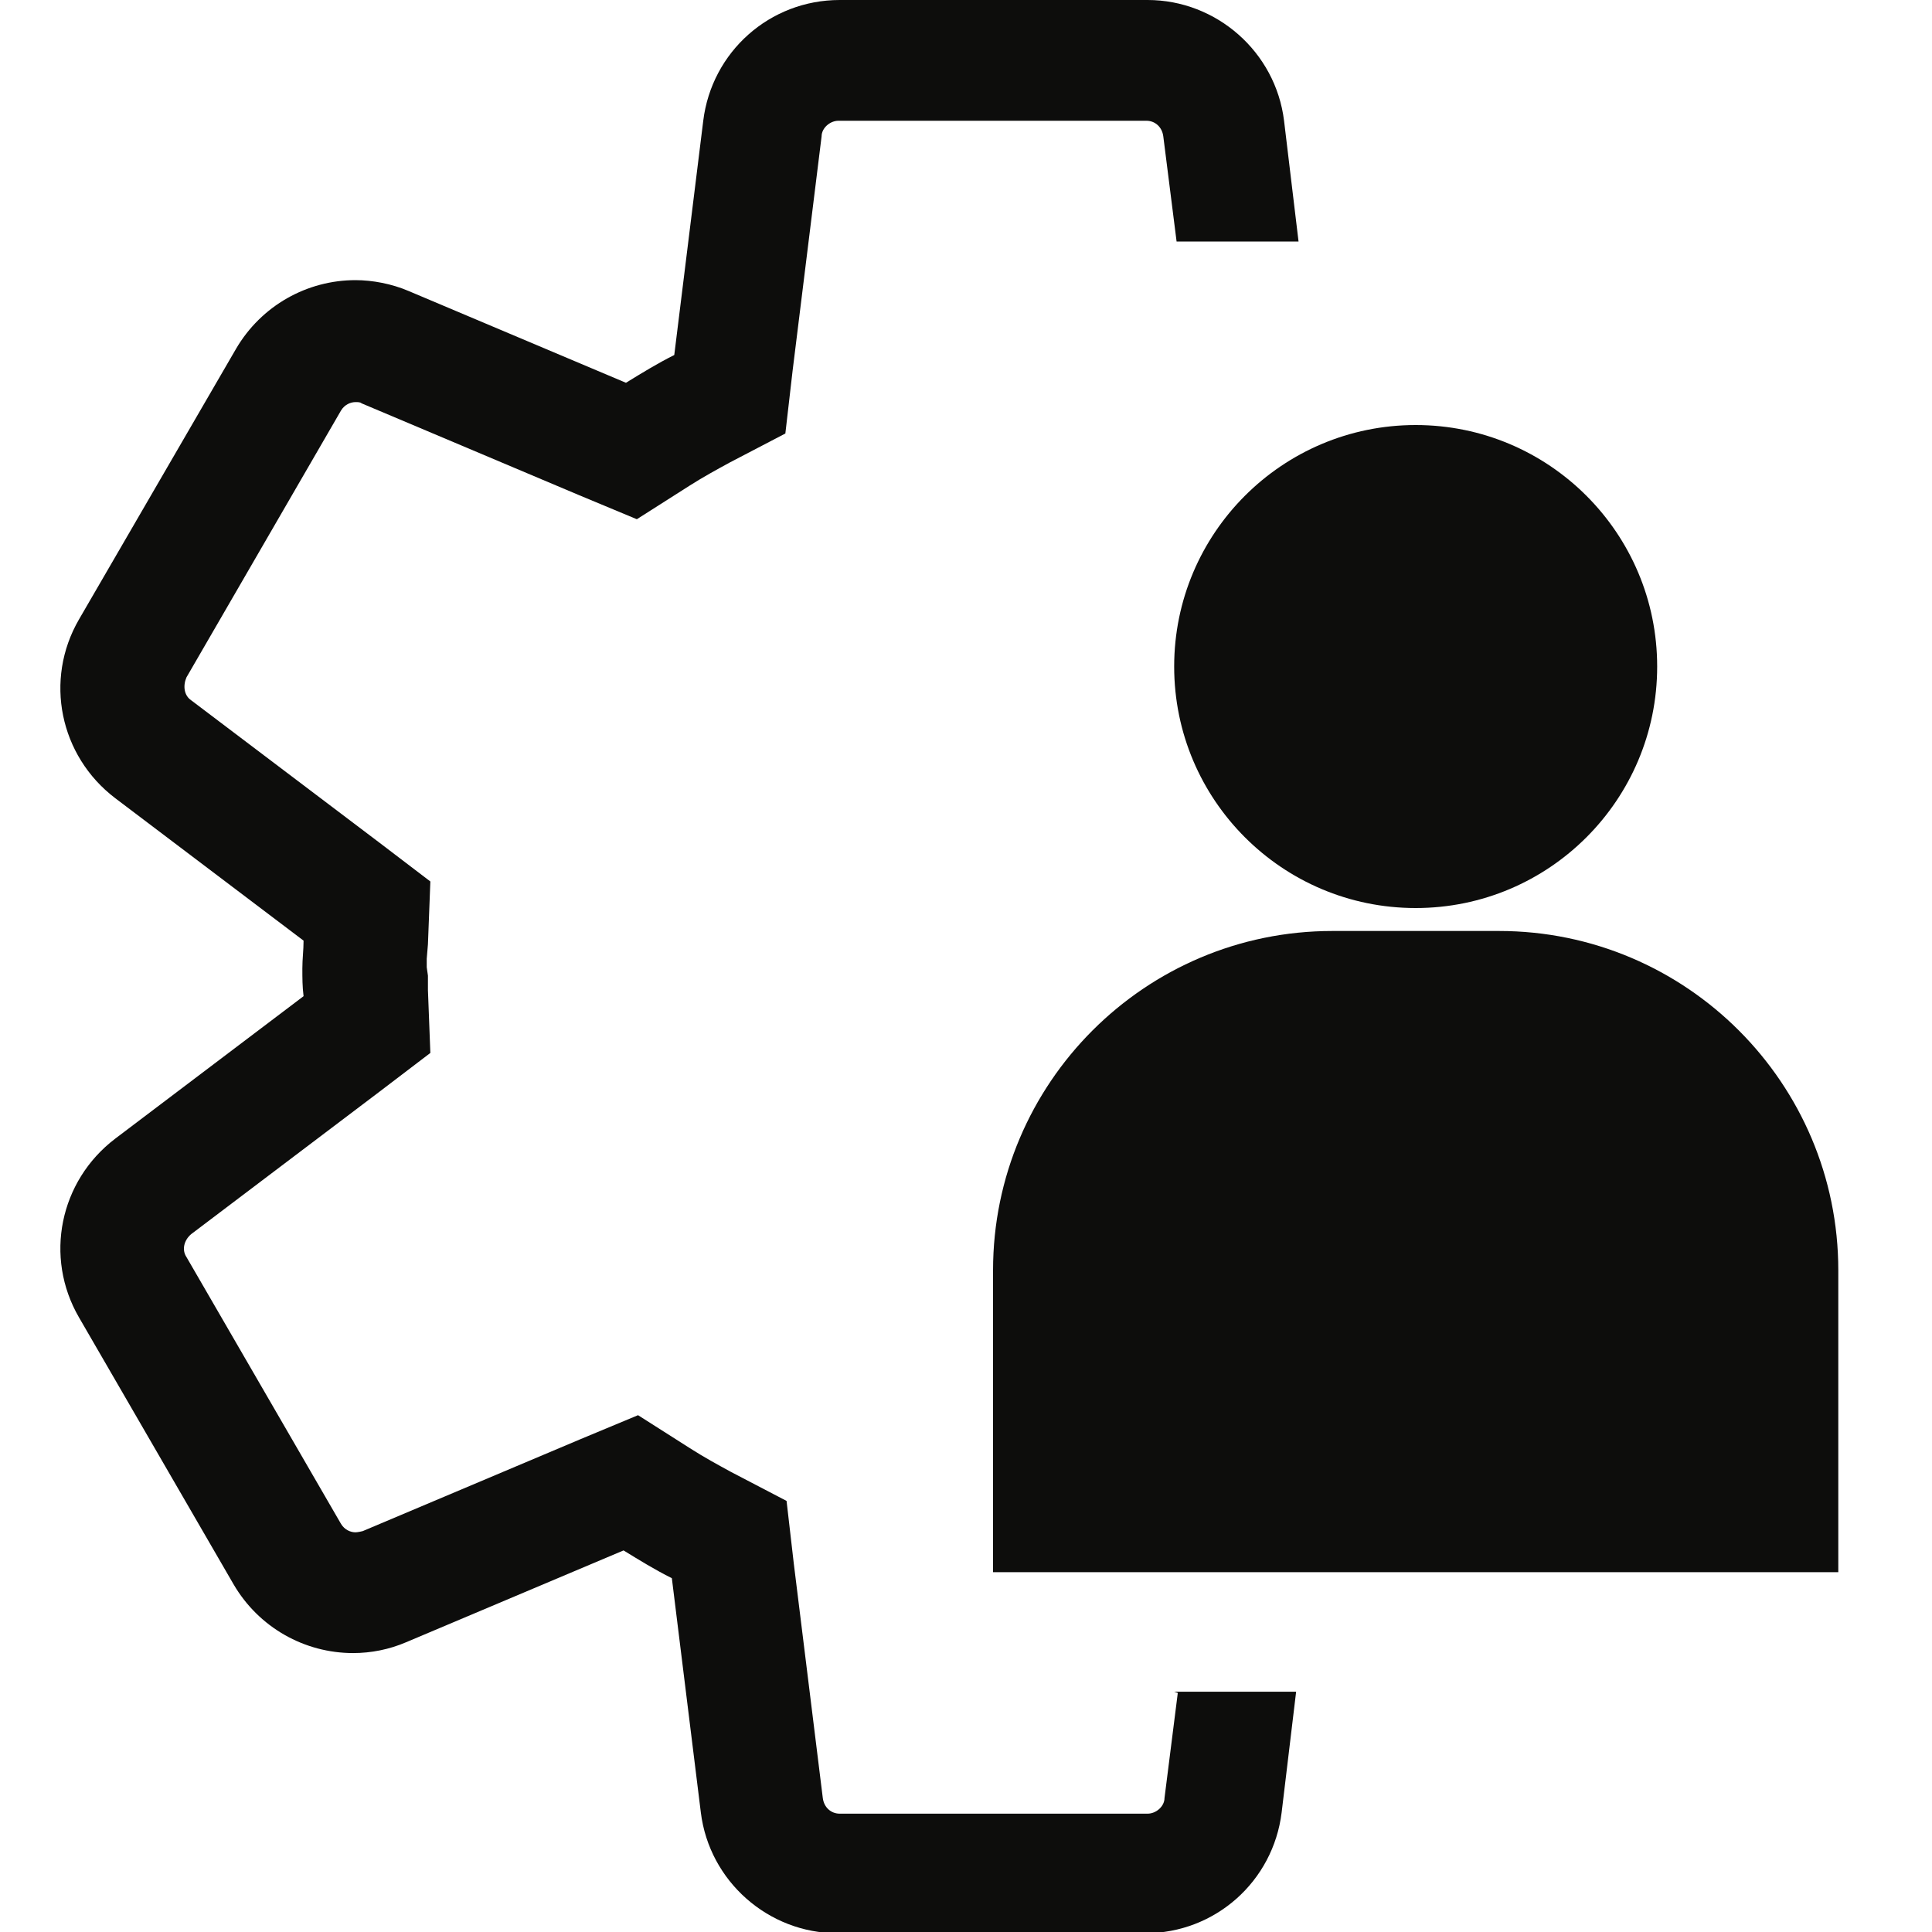
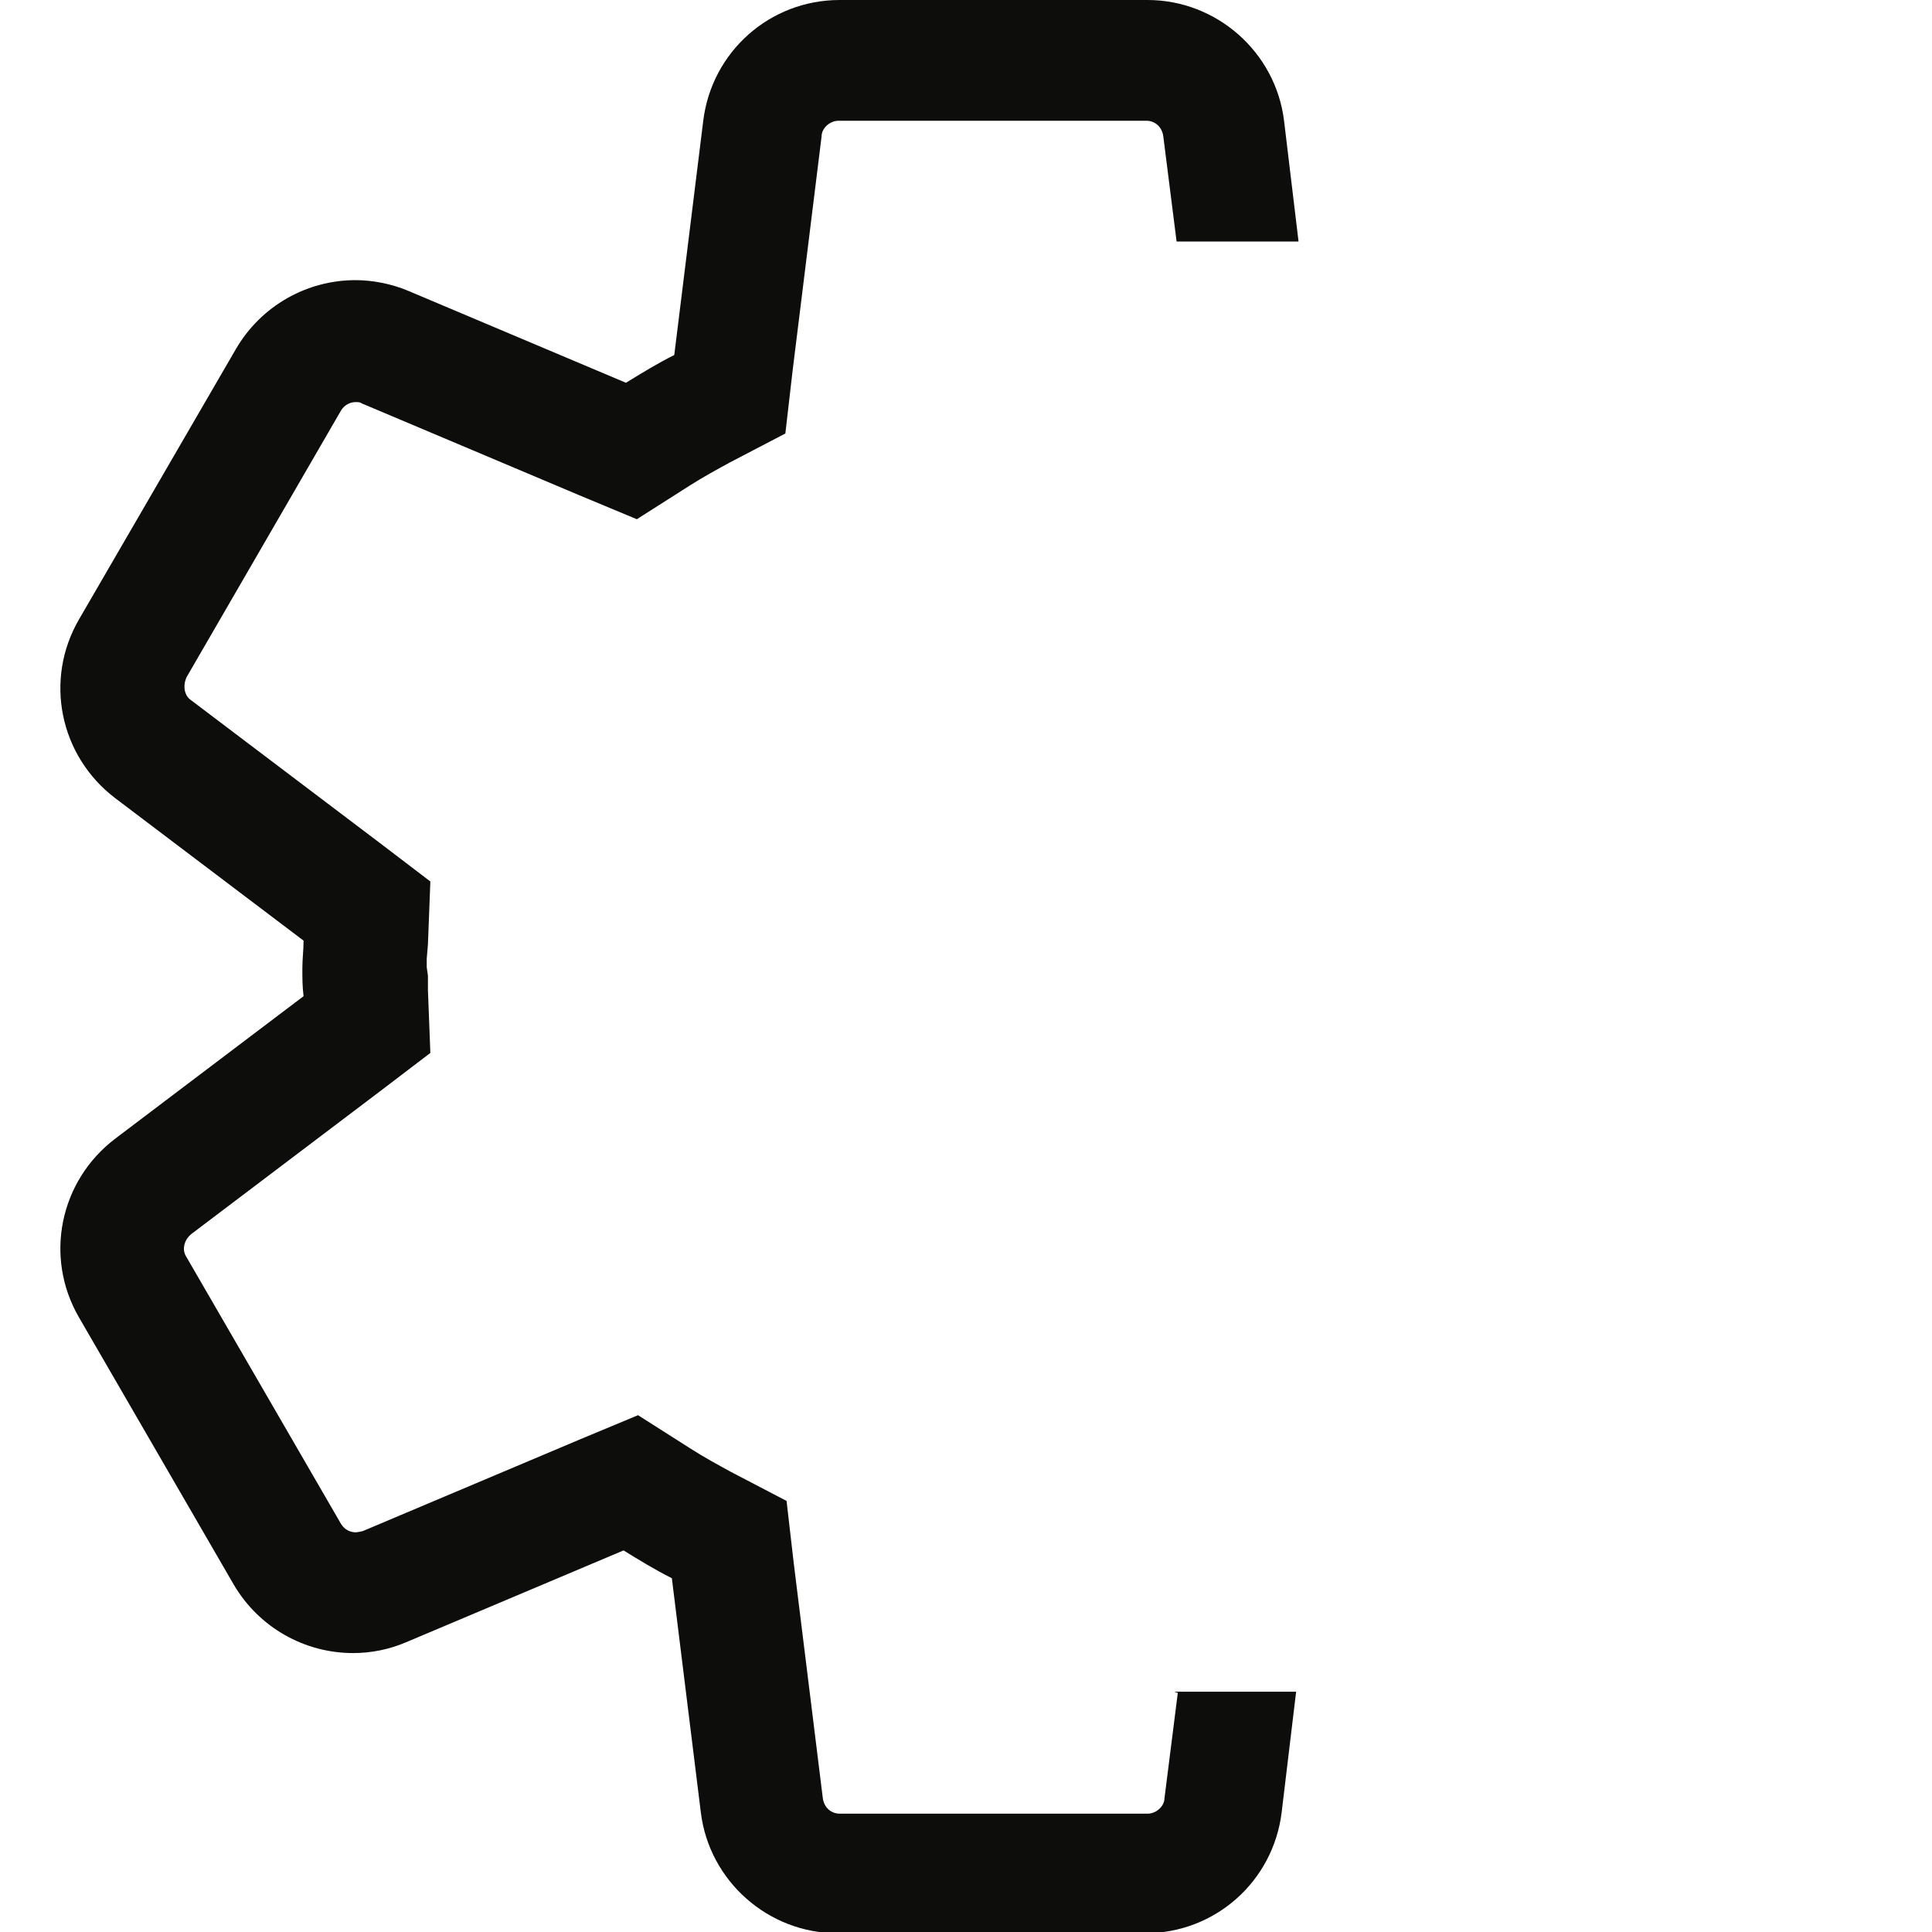
<svg xmlns="http://www.w3.org/2000/svg" width="32" height="32" viewBox="0 0 32 32" fill="none">
  <g clip-path="url(#clip0_1130_403)">
    <path d="M19.508 28.04L19.288 29.78C19.288 29.92 19.148 30.04 19.008 30.04H13.908C13.768 30.04 13.648 29.94 13.628 29.78L13.148 25.9L13.028 24.86L12.108 24.38C11.888 24.26 11.668 24.14 11.448 24L10.568 23.44L9.608 23.84L6.008 25.36C6.008 25.36 5.928 25.38 5.888 25.38C5.808 25.38 5.708 25.34 5.648 25.24L3.088 20.82C3.008 20.7 3.048 20.54 3.168 20.44L6.288 18.08L7.128 17.44L7.088 16.4V16.16L7.068 16.02V15.88L7.088 15.64L7.128 14.6L6.288 13.96L3.168 11.6C3.048 11.52 3.028 11.36 3.088 11.22L5.648 6.8C5.708 6.7 5.808 6.66 5.888 6.66C5.928 6.66 5.968 6.66 5.988 6.68L9.588 8.2L10.548 8.6L11.428 8.04C11.648 7.9 11.868 7.78 12.088 7.66L13.008 7.18L13.128 6.14L13.608 2.26C13.608 2.12 13.748 2 13.888 2H18.988C19.128 2 19.248 2.1 19.268 2.26L19.488 4H21.508L21.268 2C21.128 0.86 20.148 0 19.008 0H13.908C12.748 0 11.788 0.86 11.648 2L11.168 5.88C10.888 6.02 10.628 6.18 10.368 6.34L6.768 4.82C6.488 4.7 6.168 4.64 5.888 4.64C5.088 4.64 4.328 5.06 3.908 5.78L1.308 10.26C0.728 11.26 0.988 12.52 1.908 13.22L5.028 15.58C5.028 15.74 5.008 15.88 5.008 16.04C5.008 16.2 5.008 16.34 5.028 16.5L1.908 18.86C0.988 19.56 0.728 20.82 1.308 21.82L3.868 26.24C4.288 26.96 5.048 27.38 5.848 27.38C6.148 27.38 6.448 27.32 6.728 27.2L10.328 25.68C10.588 25.84 10.848 26 11.128 26.14L11.608 30.02C11.748 31.16 12.728 32.02 13.868 32.02H18.968C20.128 32.02 21.088 31.16 21.228 30.02L21.468 28.02H19.448L19.508 28.04Z" fill="#0D0D0C" />
-     <path d="M23.448 15.04C25.657 15.04 27.448 13.249 27.448 11.04C27.448 8.831 25.657 7.04 23.448 7.04C21.239 7.04 19.448 8.831 19.448 11.04C19.448 13.249 21.239 15.04 23.448 15.04Z" fill="#0D0D0C" />
-     <path d="M22.068 15.42H24.828C27.928 15.42 30.448 17.94 30.448 21.04V26.04H16.448V21.04C16.448 17.94 18.968 15.42 22.068 15.42Z" fill="#0D0D0C" />
  </g>
  <defs>
    <clipPath id="clip0_1130_403">
      <rect width="32" height="32" fill="white" />
    </clipPath>
  </defs>
</svg>